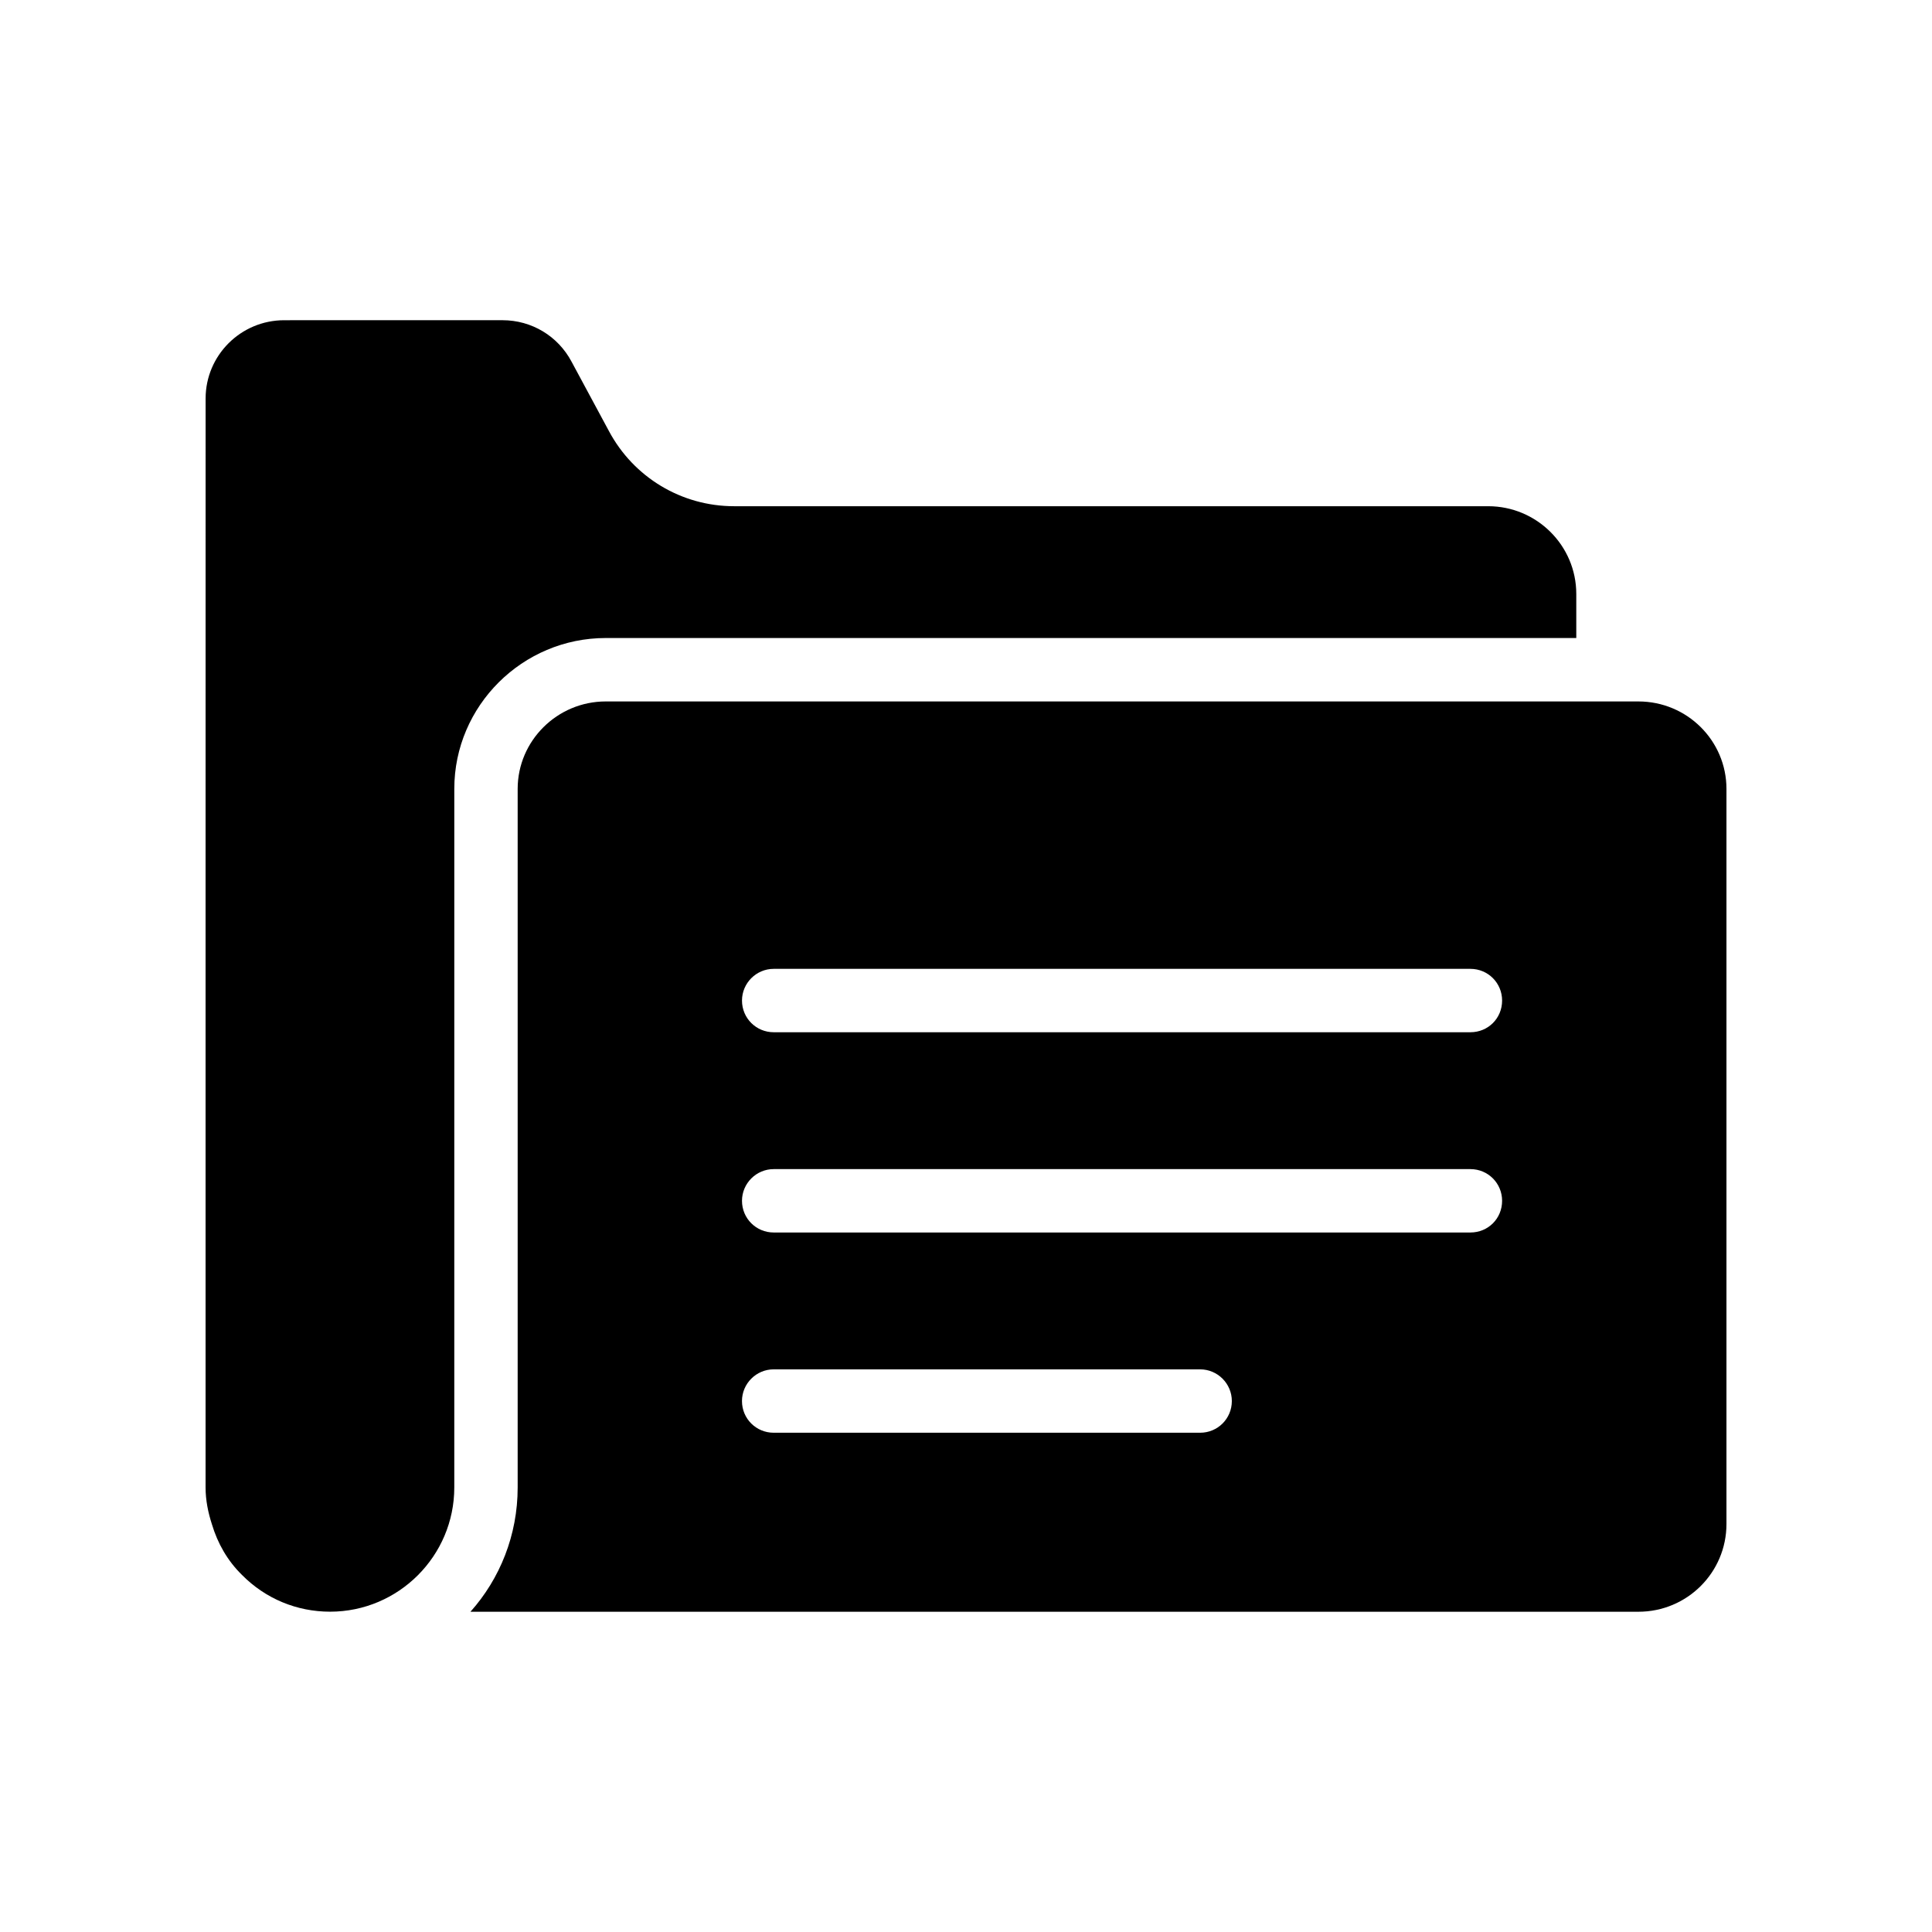
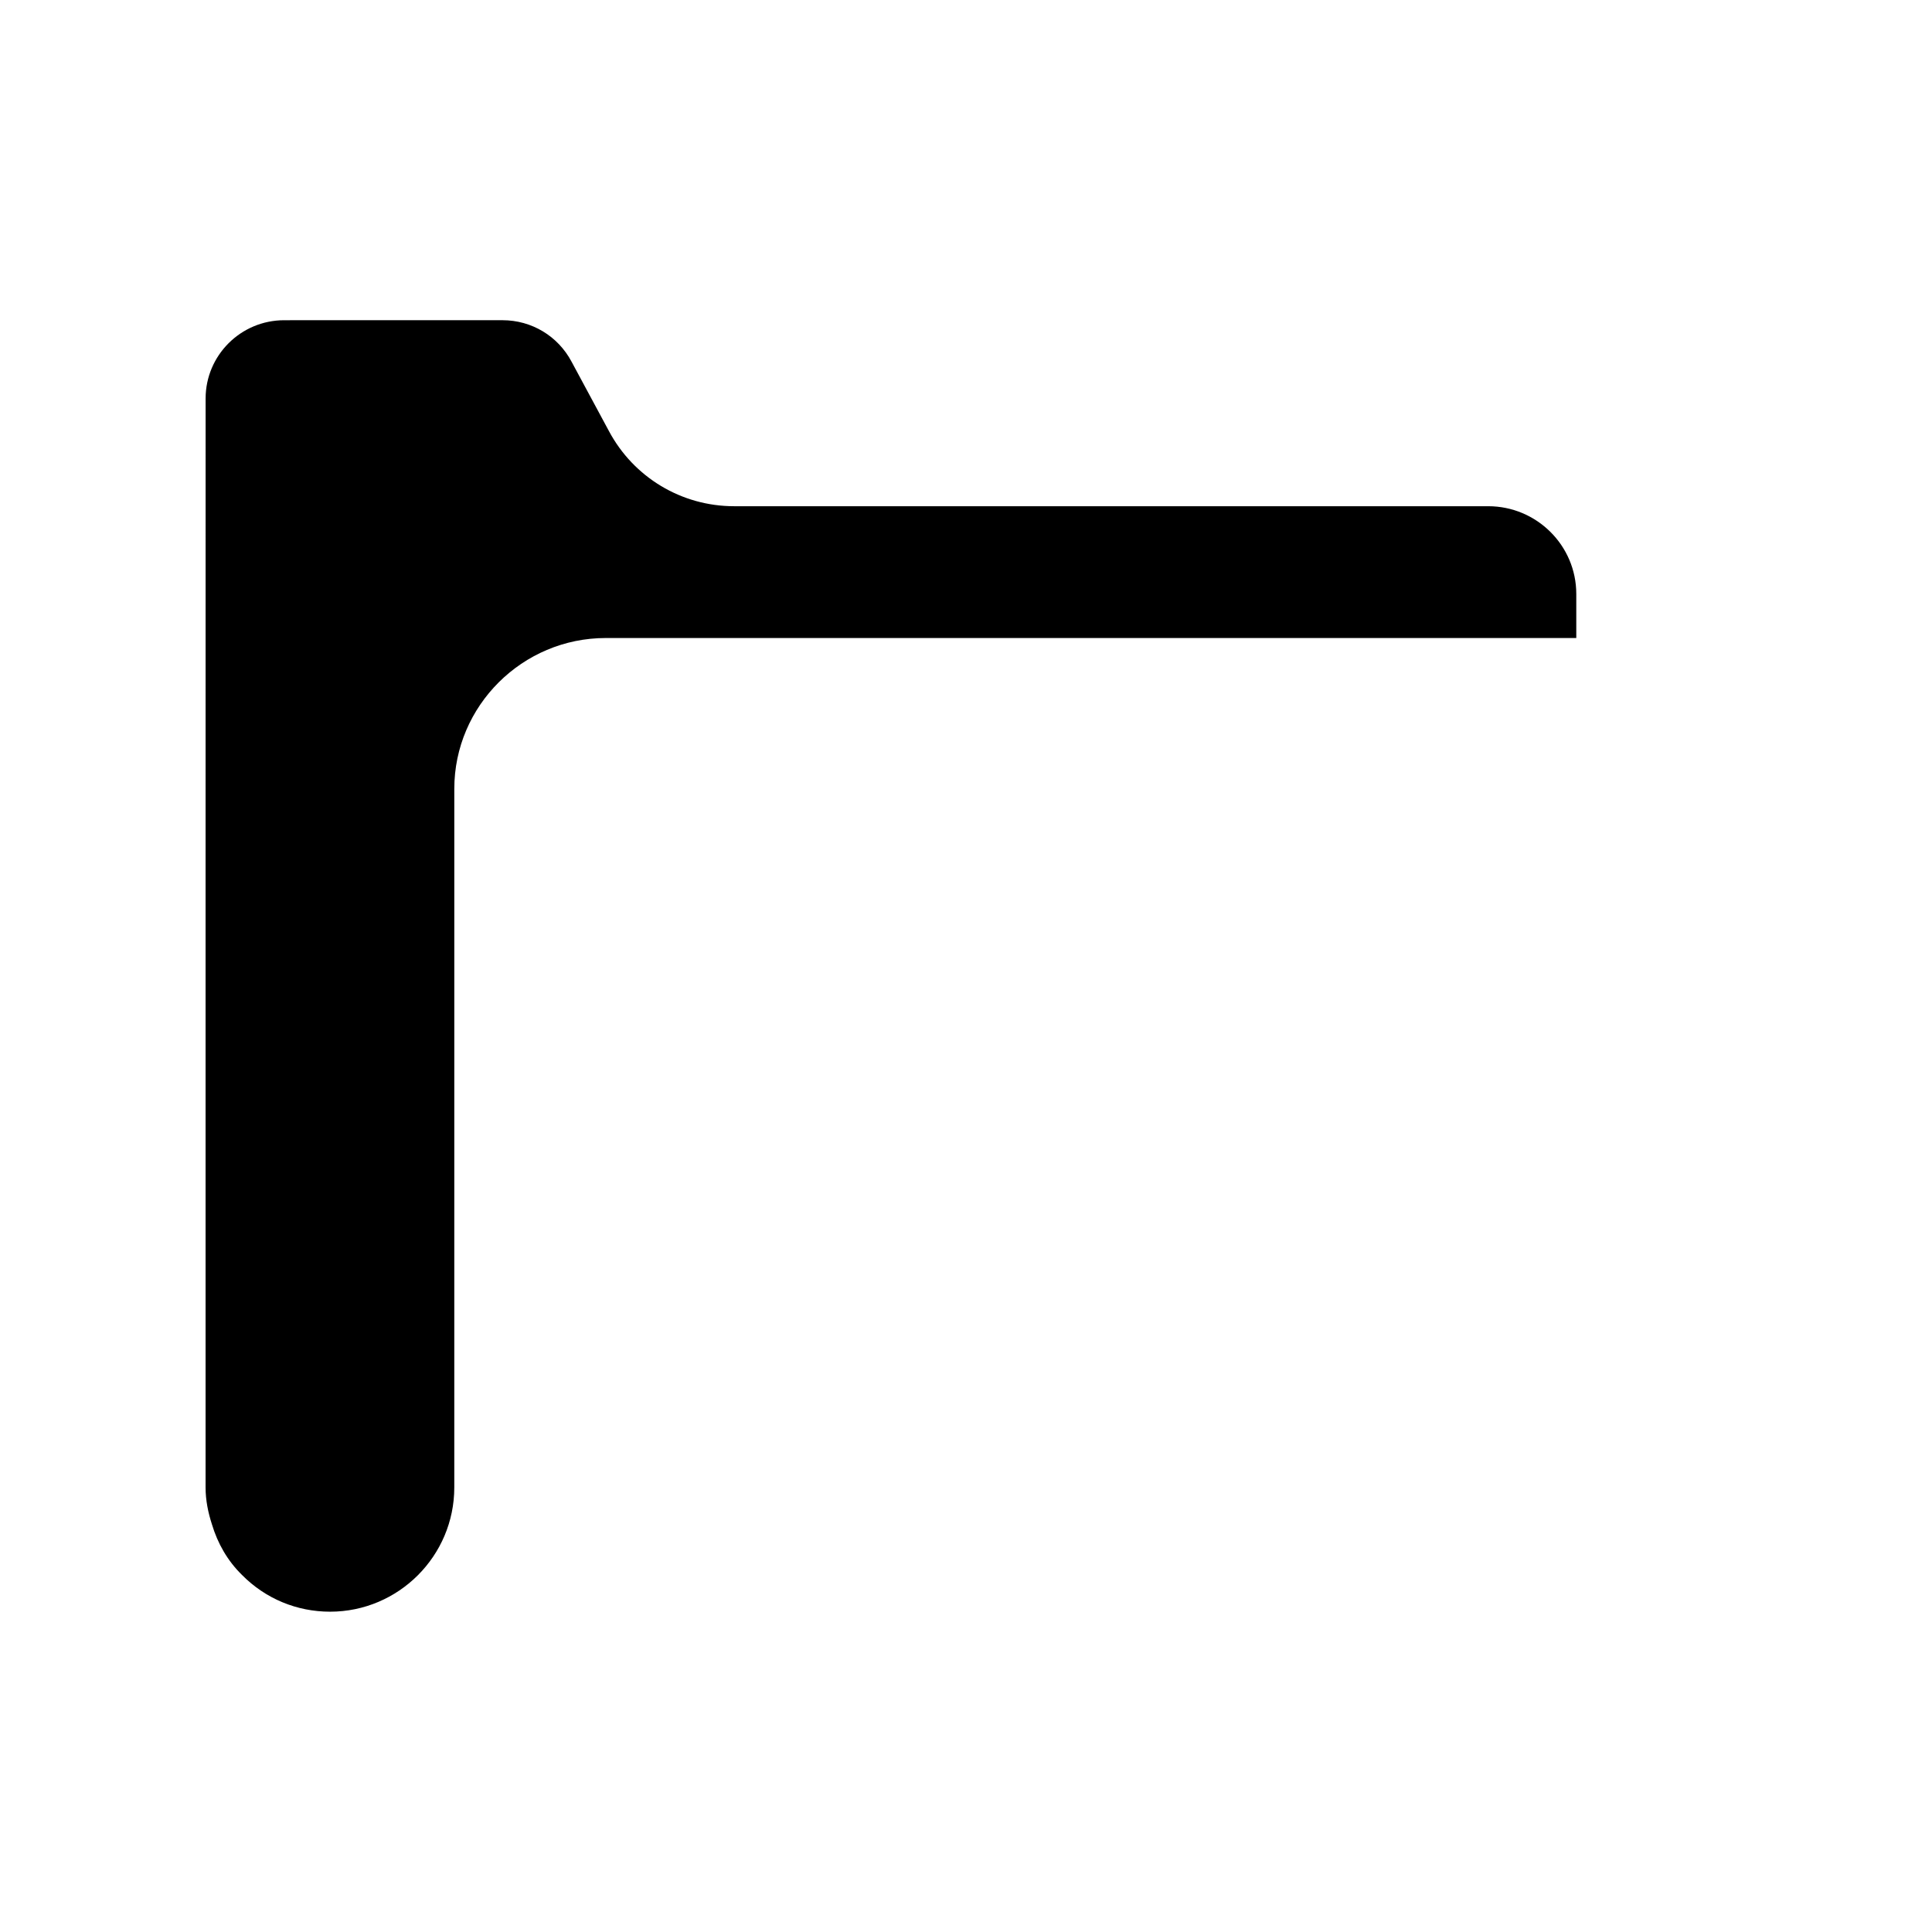
<svg xmlns="http://www.w3.org/2000/svg" fill="#000000" width="800px" height="800px" version="1.1" viewBox="144 144 512 512">
  <g>
    <path d="m198.48 380.6v0.086 157.52c0 3.359 0.672 6.633 1.676 9.738 1.512 5.039 4.113 9.656 7.977 13.434 6.215 6.297 14.527 9.738 23.344 9.738 18.137 0 32.914-14.777 32.914-32.914l0.004-185.15c0-22 18.055-39.969 40.137-39.969h257.2v-11.672c0-12.848-10.496-23.258-23.344-23.258h-199.84c-13.938 0-26.617-7.641-33.168-19.902l-9.906-18.391c-3.609-6.801-10.582-11-18.305-11l-57.859 0.004c-11.5 0-20.82 9.32-20.82 20.742z" />
-     <path d="m578.18 329.89h-273.65c-12.848 0-23.344 10.41-23.344 23.176v185.15c0 12.594-4.703 24.184-12.512 32.914h309.51c12.93 0 23.344-10.41 23.344-23.258v-194.81c0-12.762-10.414-23.172-23.344-23.172zm-116.13 193.8h-113.02c-4.617 0-8.398-3.695-8.398-8.398 0-4.617 3.777-8.398 8.398-8.398h113.02c4.617 0 8.398 3.777 8.398 8.398 0 4.703-3.781 8.398-8.398 8.398zm71.625-53.066h-184.64c-4.617 0-8.398-3.695-8.398-8.398 0-4.617 3.777-8.398 8.398-8.398h184.64c4.703 0 8.398 3.777 8.398 8.398 0 4.703-3.695 8.398-8.398 8.398zm0-53.07h-184.64c-4.617 0-8.398-3.695-8.398-8.398 0-4.617 3.777-8.398 8.398-8.398h184.64c4.703 0 8.398 3.777 8.398 8.398 0 4.703-3.695 8.398-8.398 8.398z" />
  </g>
</svg>